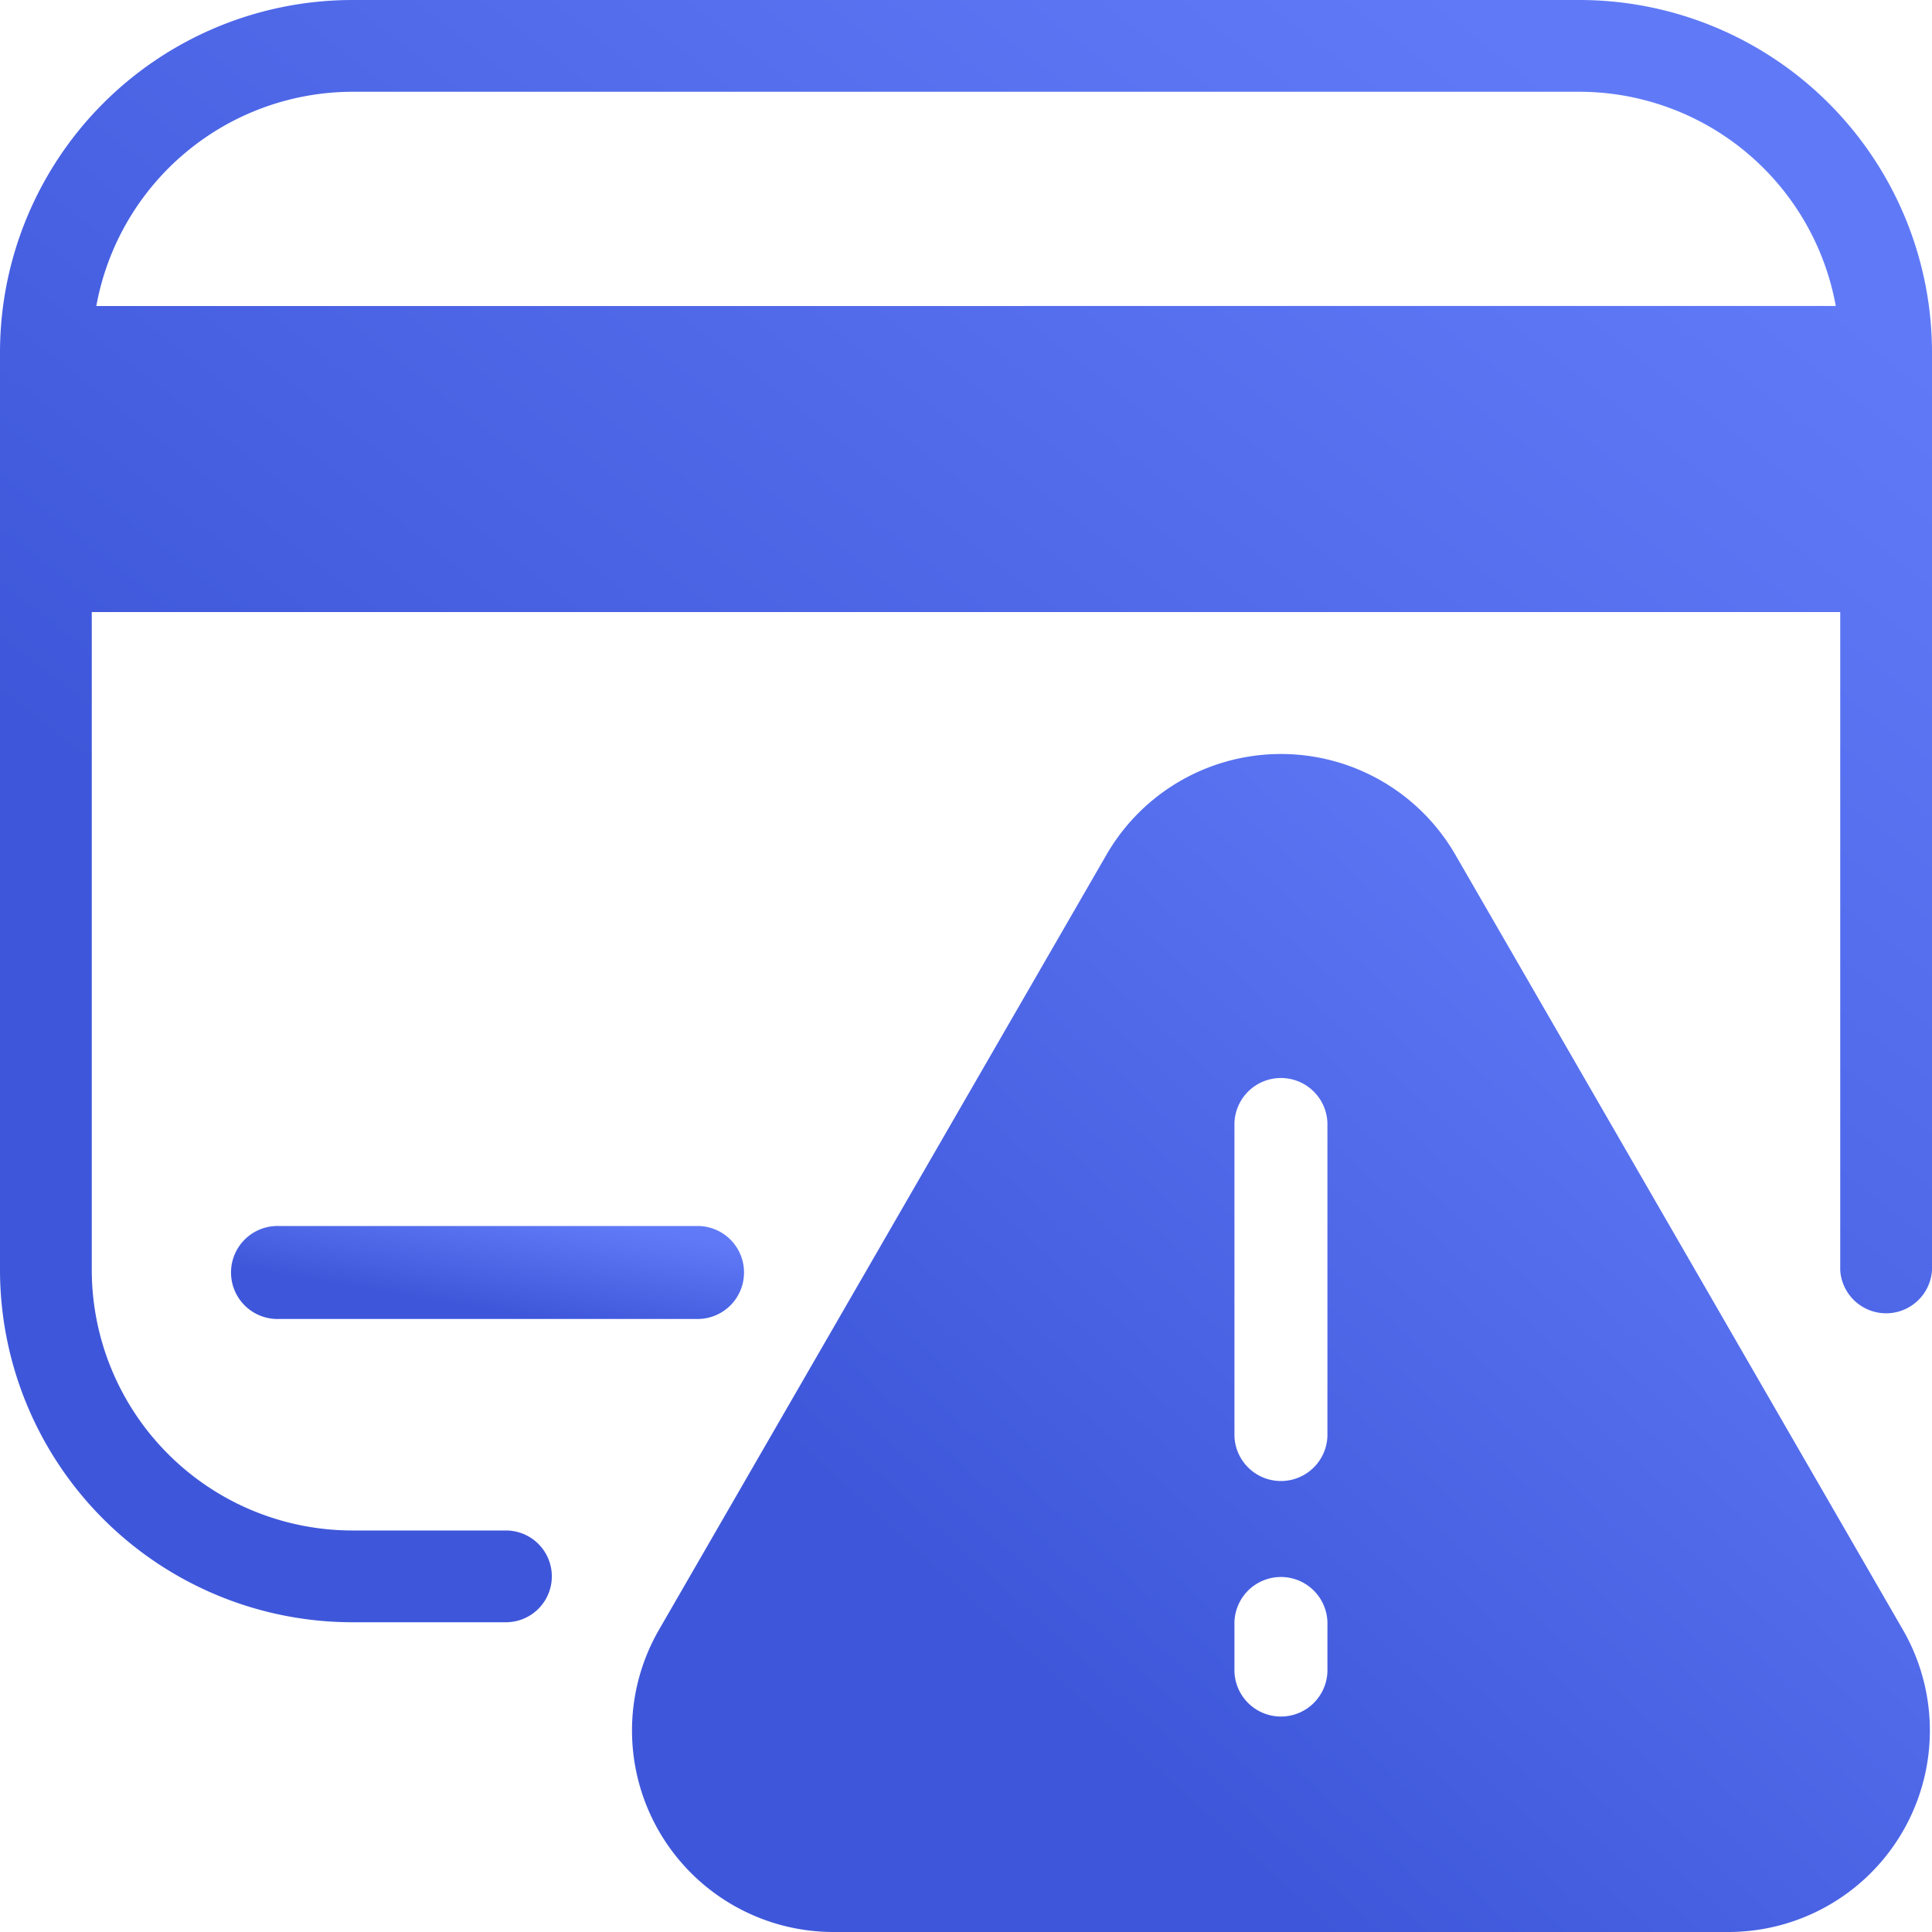
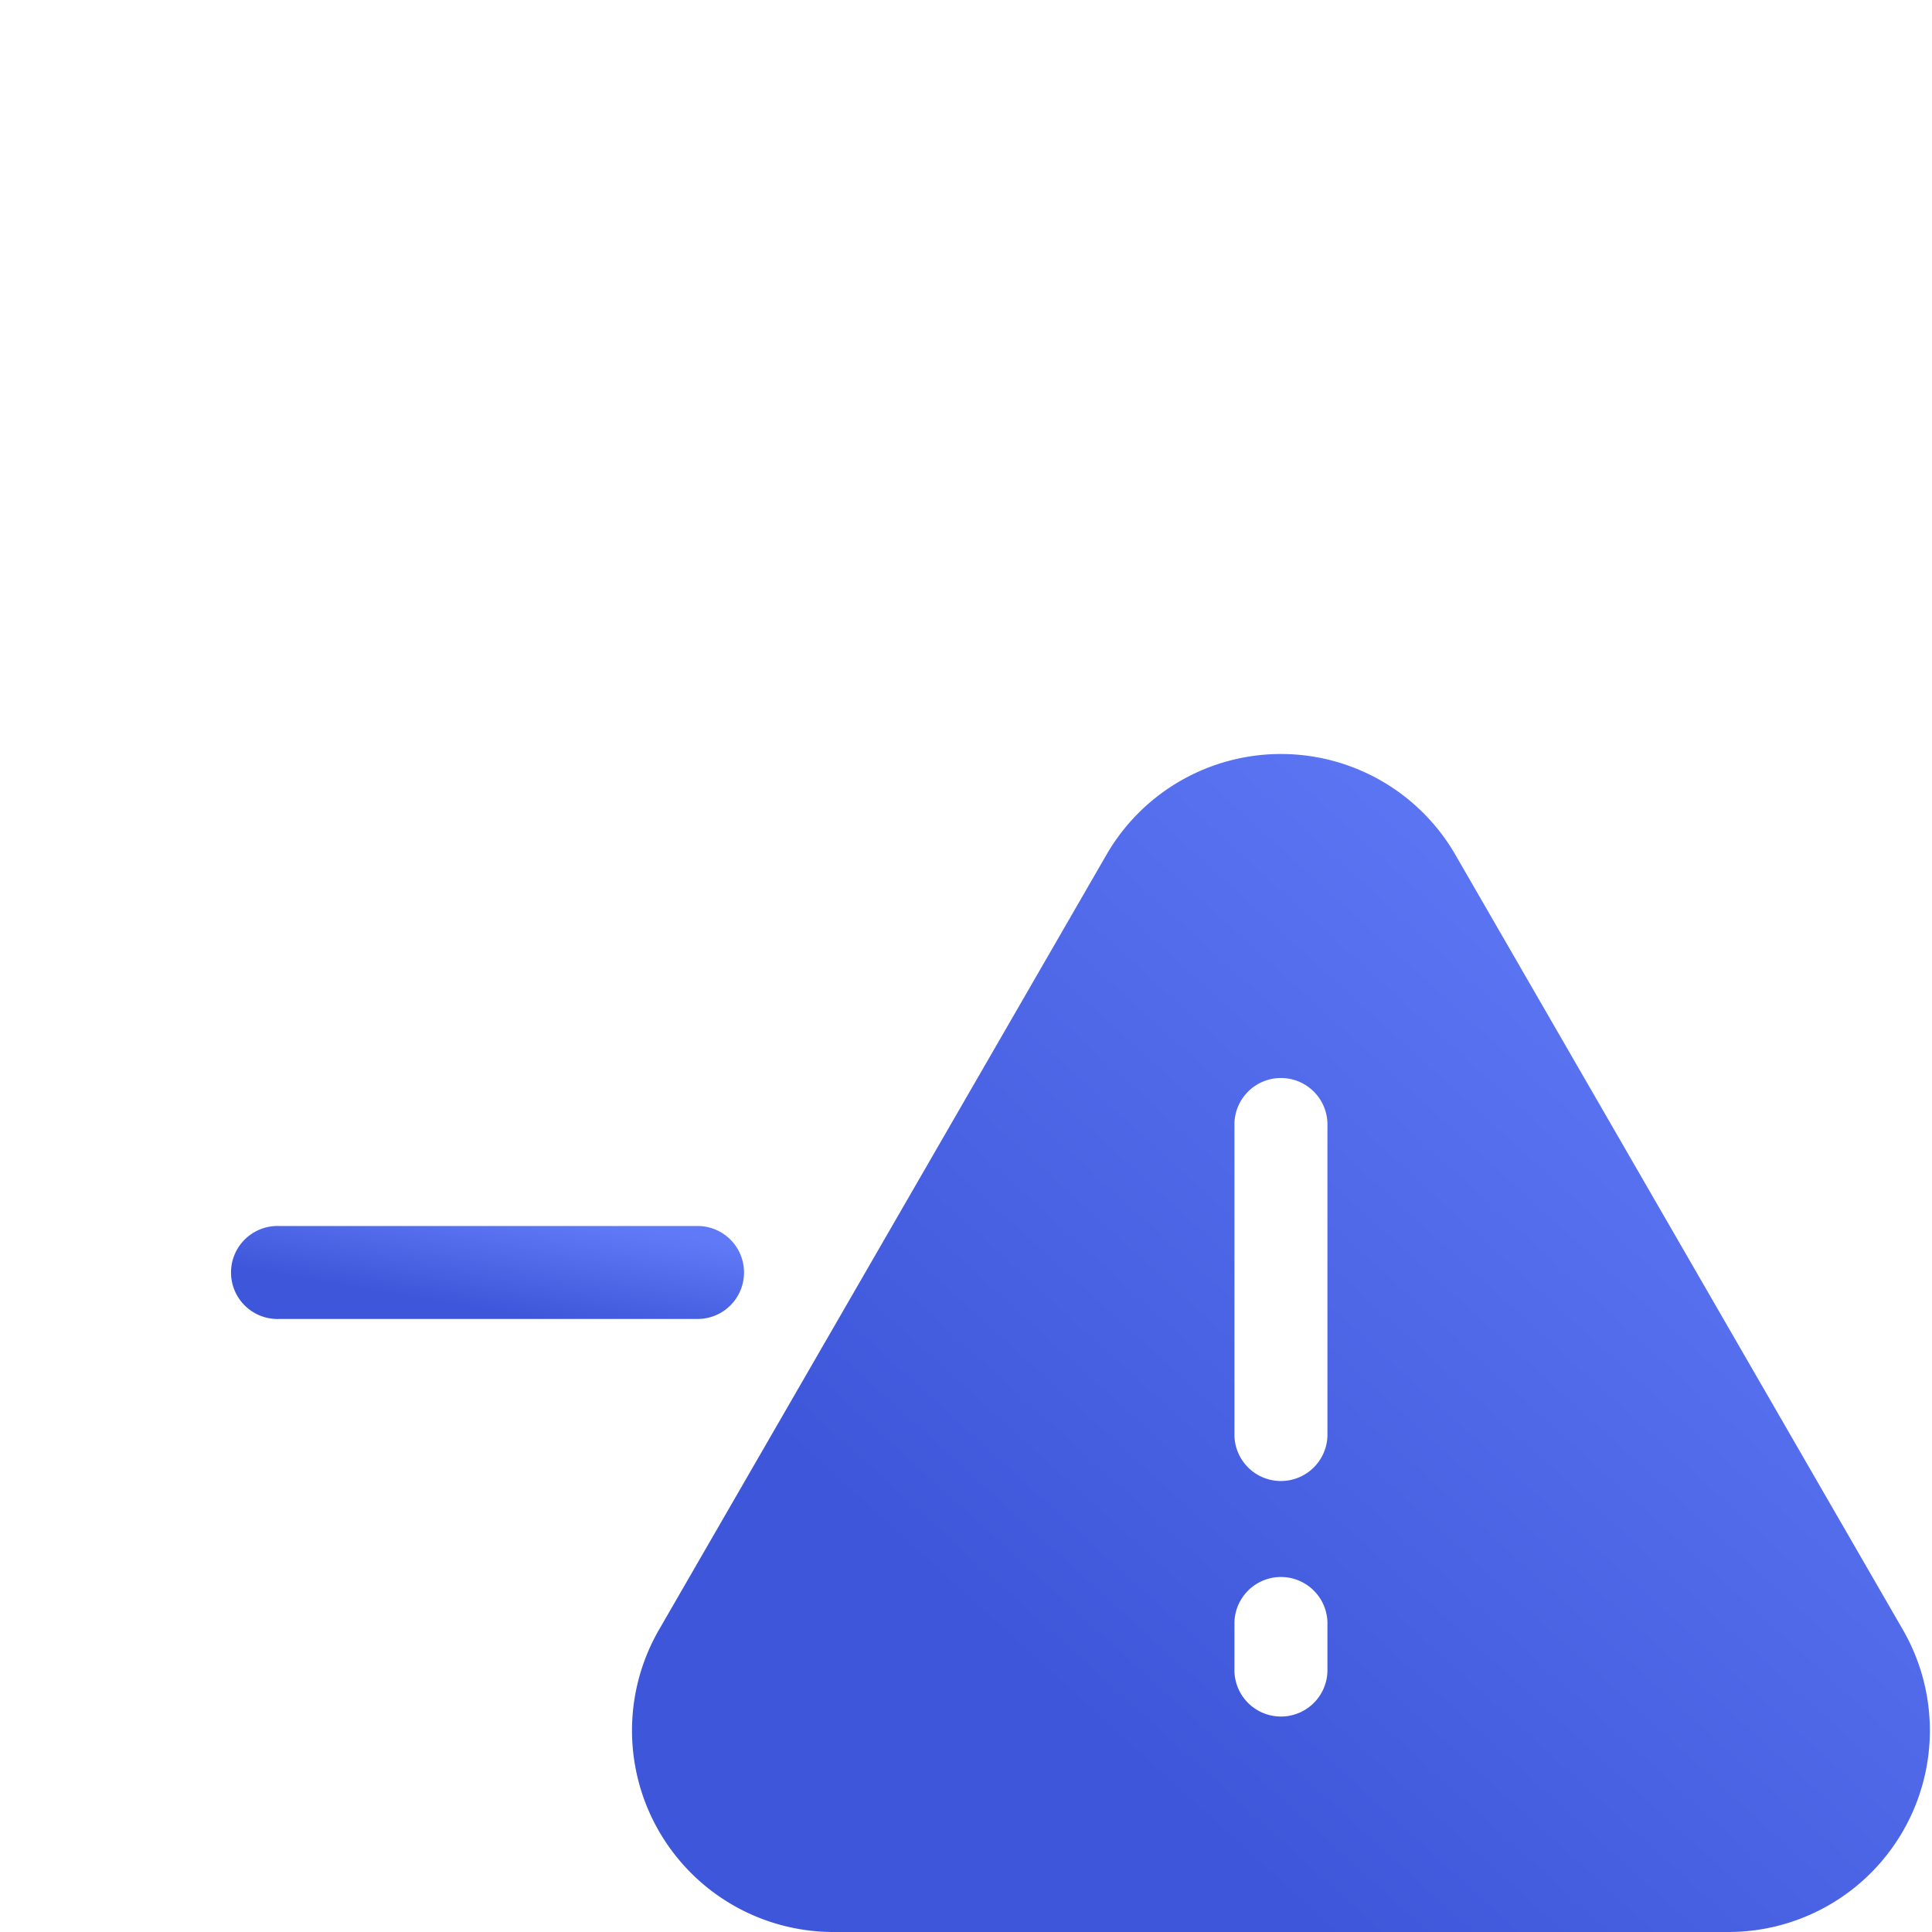
<svg xmlns="http://www.w3.org/2000/svg" width="40" height="40" viewBox="0 0 40 40">
  <defs>
    <linearGradient id="linear-gradient" x1="0.102" y1="0.967" x2="0.888" y2="0.125" gradientUnits="objectBoundingBox">
      <stop offset="0" stop-color="#3e57da" />
      <stop offset="0.276" stop-color="#3e57da" />
      <stop offset="1" stop-color="#607af7" />
    </linearGradient>
  </defs>
  <g id="card_13816939" transform="translate(-1 -1)">
    <path id="Path_262307" data-name="Path 262307" d="M26.59,81.963A.961.961,0,0,0,25.627,81H16.963a.963.963,0,1,0,0,1.925h8.665A.961.961,0,0,0,26.59,81.963Z" transform="translate(-10.186 -54.617)" fill="url(#linear-gradient)" />
    <path id="Path_262308" data-name="Path 262308" d="M47.287,75.389H65.813a4.172,4.172,0,0,0,3.613-6.258L60.161,53.086a4.17,4.17,0,0,0-7.224,0L43.673,69.131a4.172,4.172,0,0,0,3.613,6.258Zm8.3-16.687a.963.963,0,1,1,1.925,0V65.12a.963.963,0,0,1-1.925,0Zm0,10.269a.963.963,0,0,1,1.925,0v.963a.963.963,0,1,1-1.925,0Z" transform="translate(-29.029 -34.389)" fill="url(#linear-gradient)" />
-     <path id="Path_262309" data-name="Path 262309" d="M33.7,1H8.3A7.3,7.3,0,0,0,1,8.287V27.3a7.3,7.3,0,0,0,7.3,7.287h3.175a.95.95,0,1,0,0-1.9H8.3A5.4,5.4,0,0,1,2.9,27.3V13.672H39.1V27.3a.952.952,0,0,0,1.9,0V8.287A7.3,7.3,0,0,0,33.7,1ZM2.994,7.336A5.4,5.4,0,0,1,8.3,2.9H33.7a5.4,5.4,0,0,1,5.308,4.435Z" fill="url(#linear-gradient)" />
  </g>
</svg>